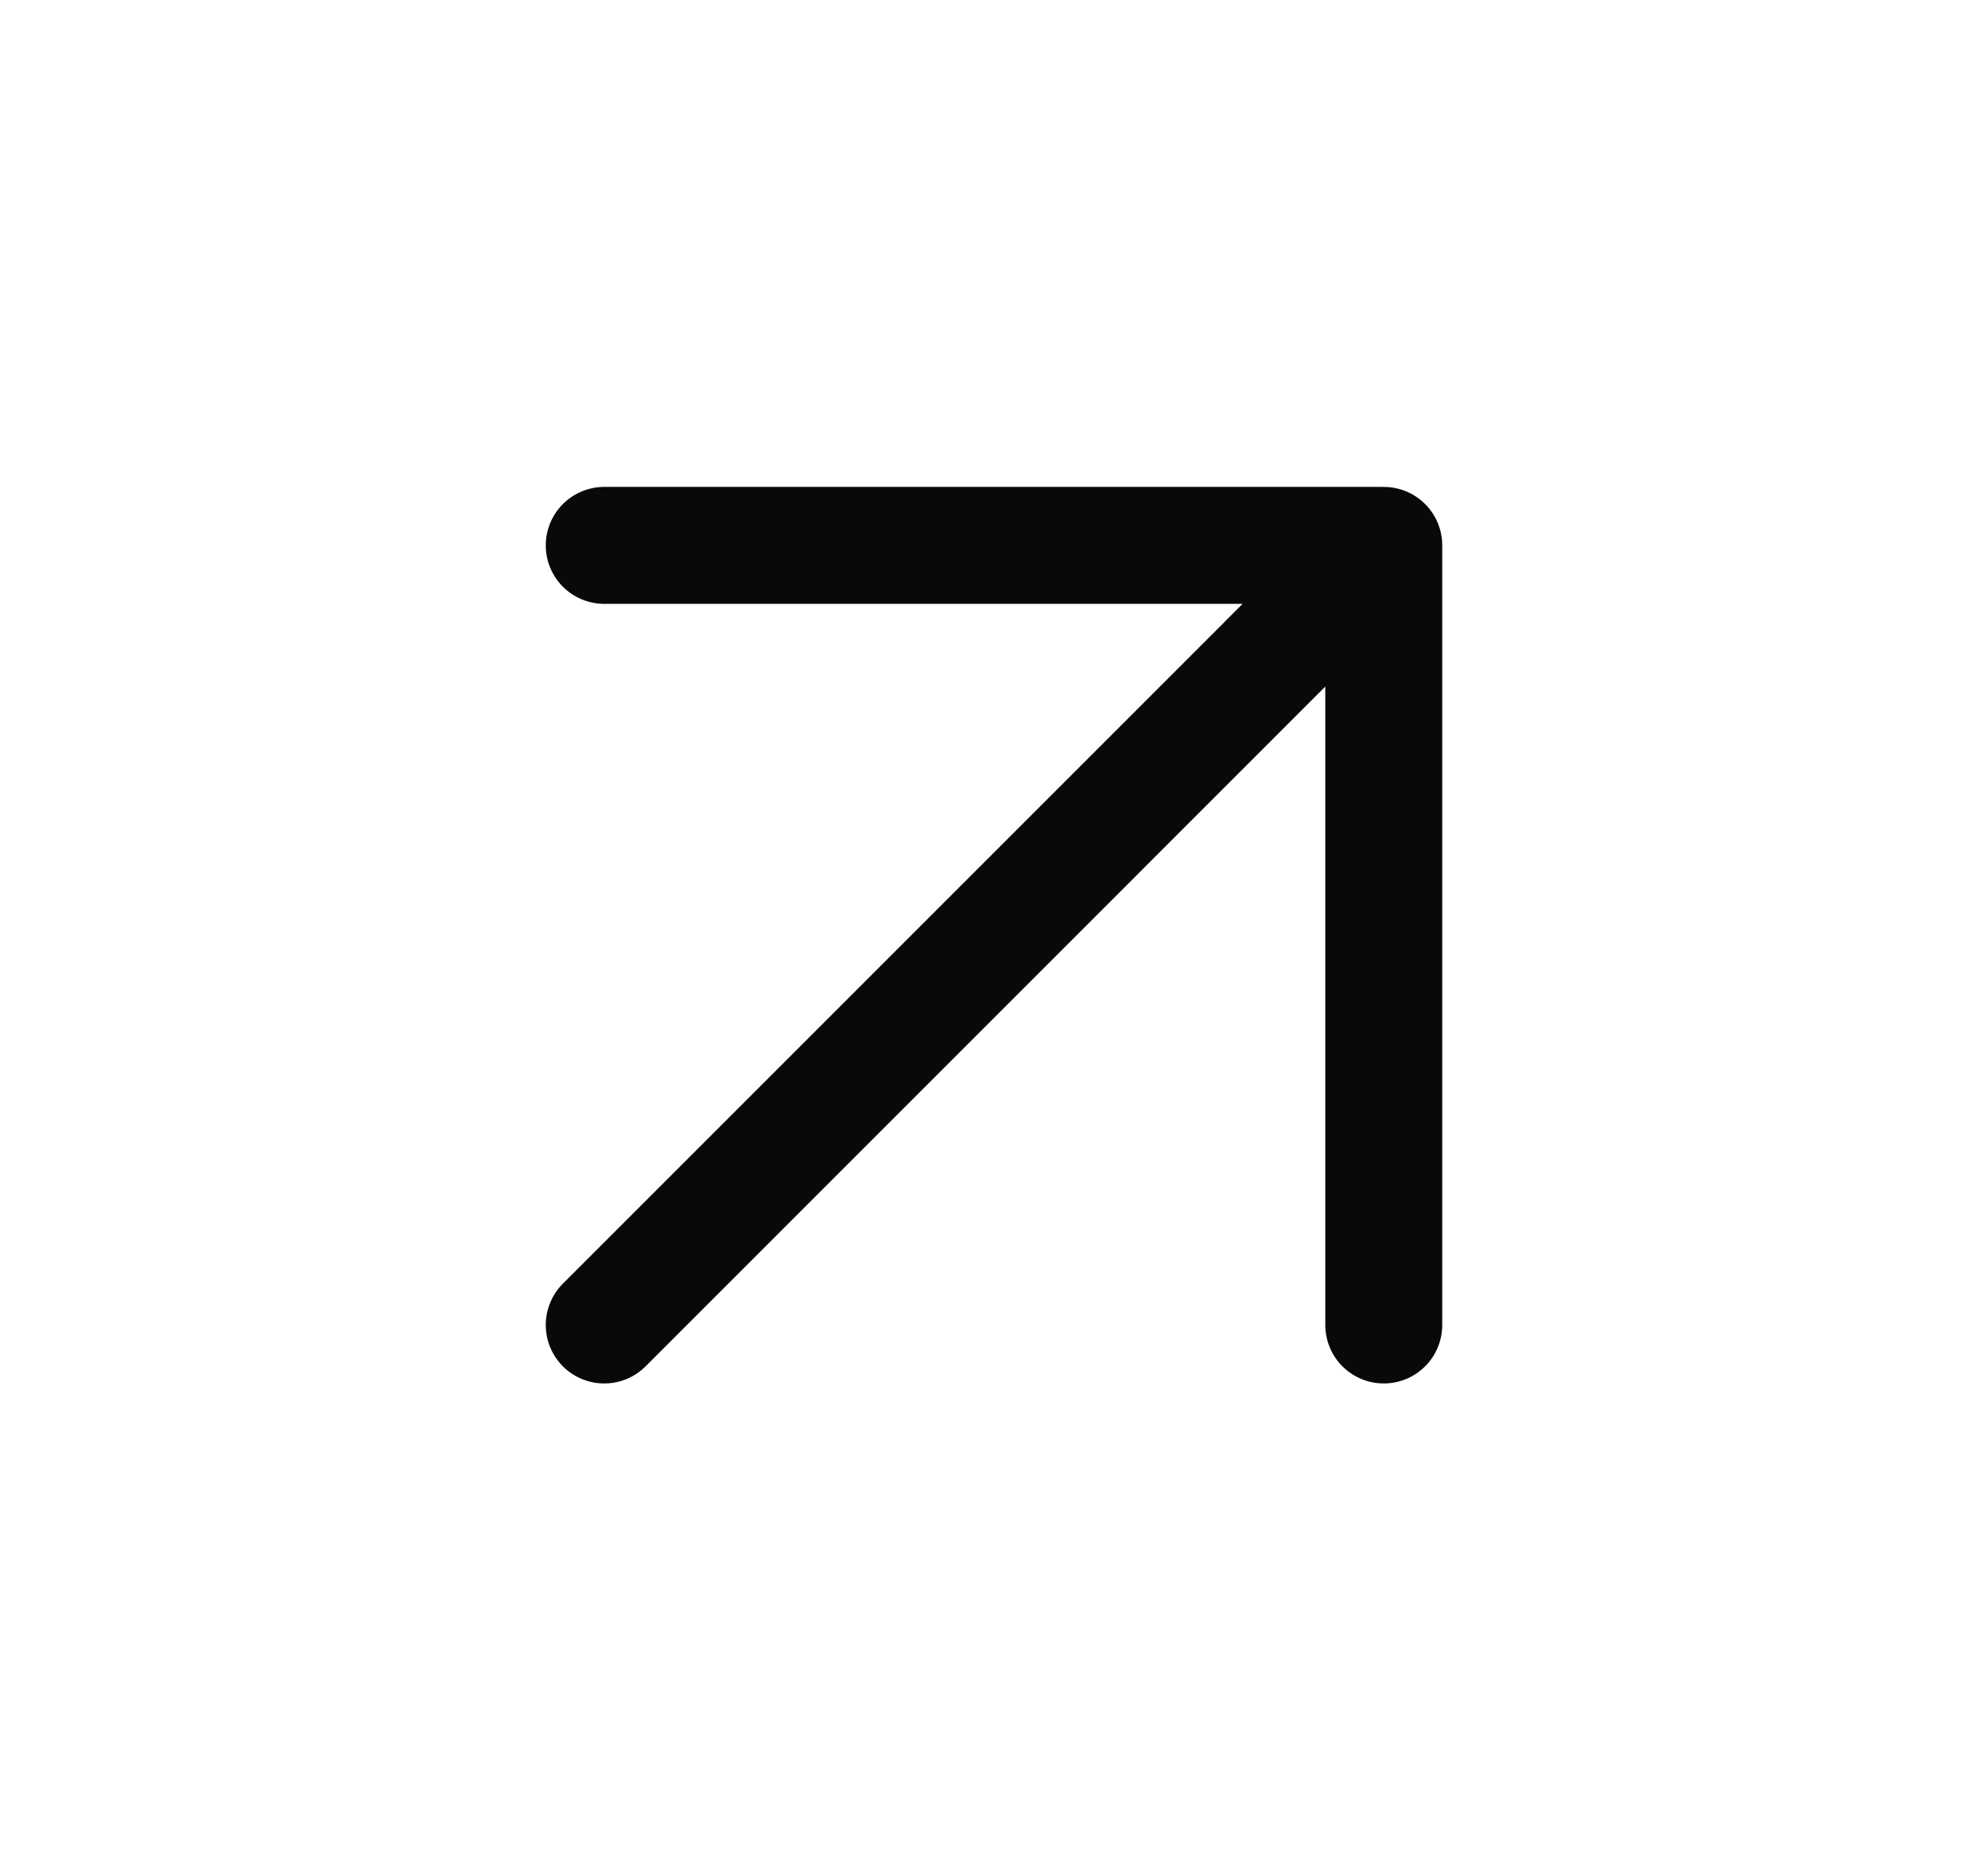
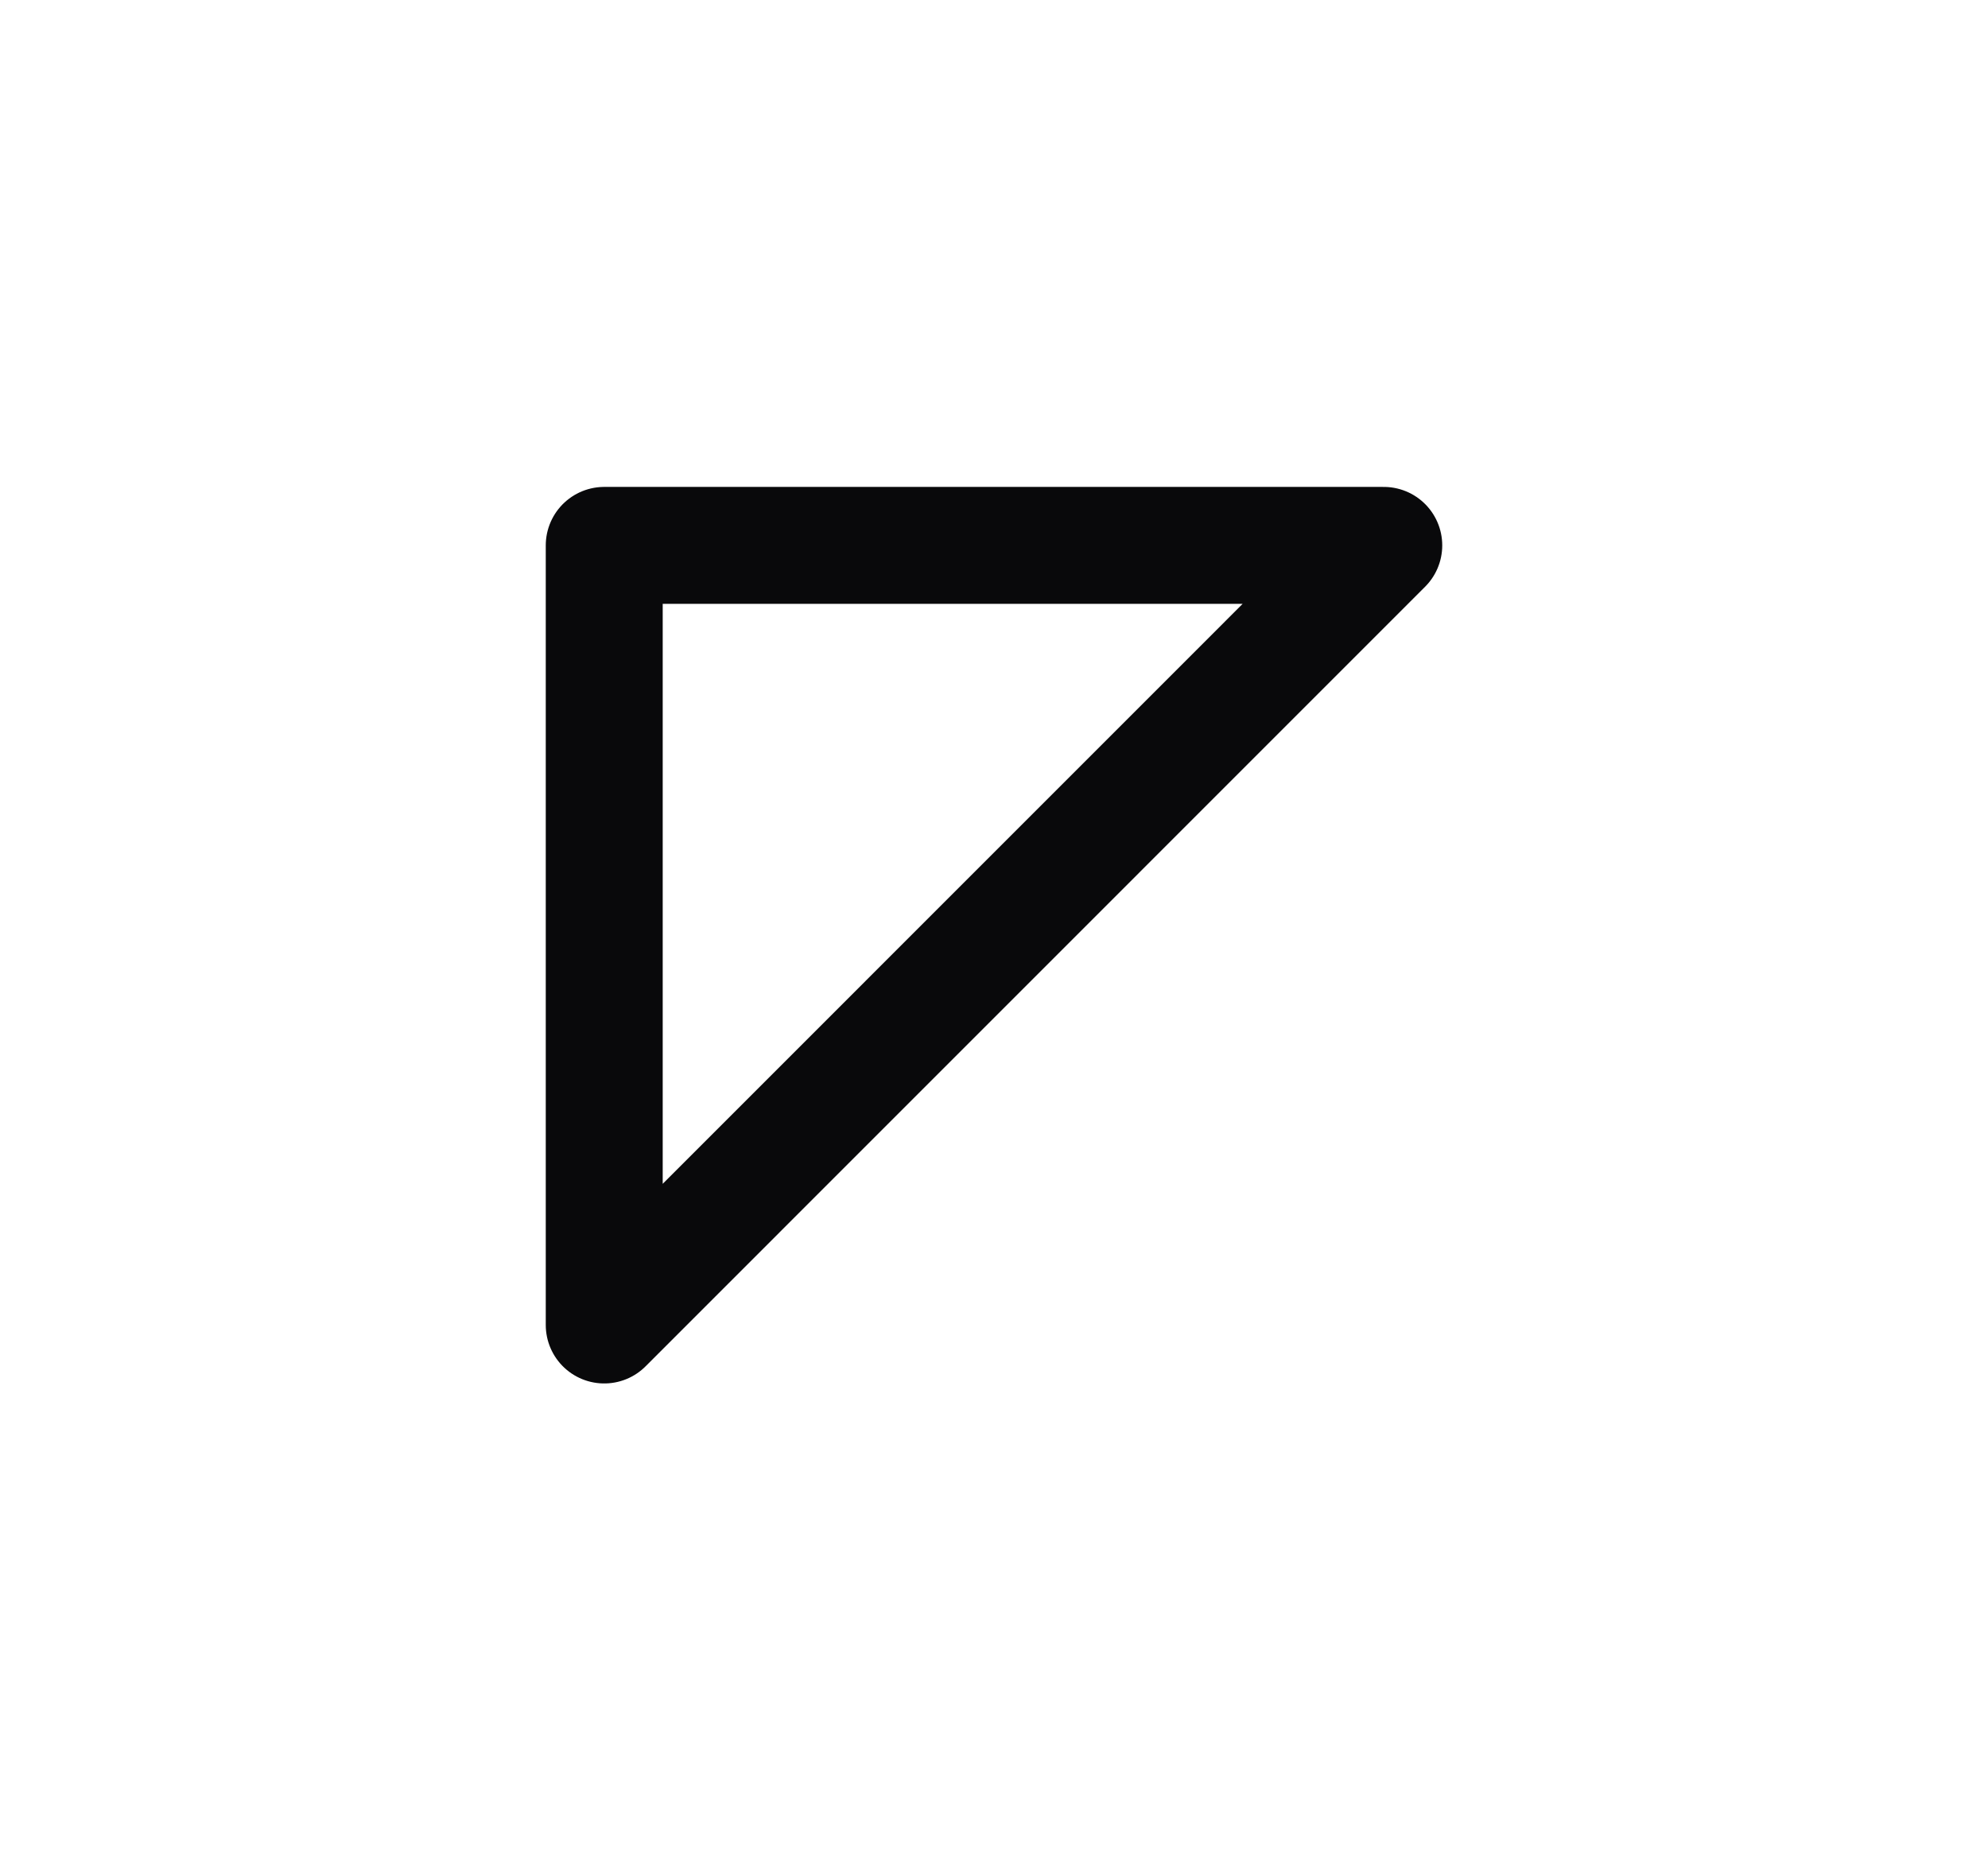
<svg xmlns="http://www.w3.org/2000/svg" width="17" height="16" viewBox="0 0 17 16" fill="none">
-   <path d="M5.167 11.331L11.833 4.664M11.833 4.664H5.167M11.833 4.664V11.331" stroke="#09090B" stroke-linecap="round" stroke-linejoin="round" />
+   <path d="M5.167 11.331L11.833 4.664M11.833 4.664H5.167V11.331" stroke="#09090B" stroke-linecap="round" stroke-linejoin="round" />
</svg>